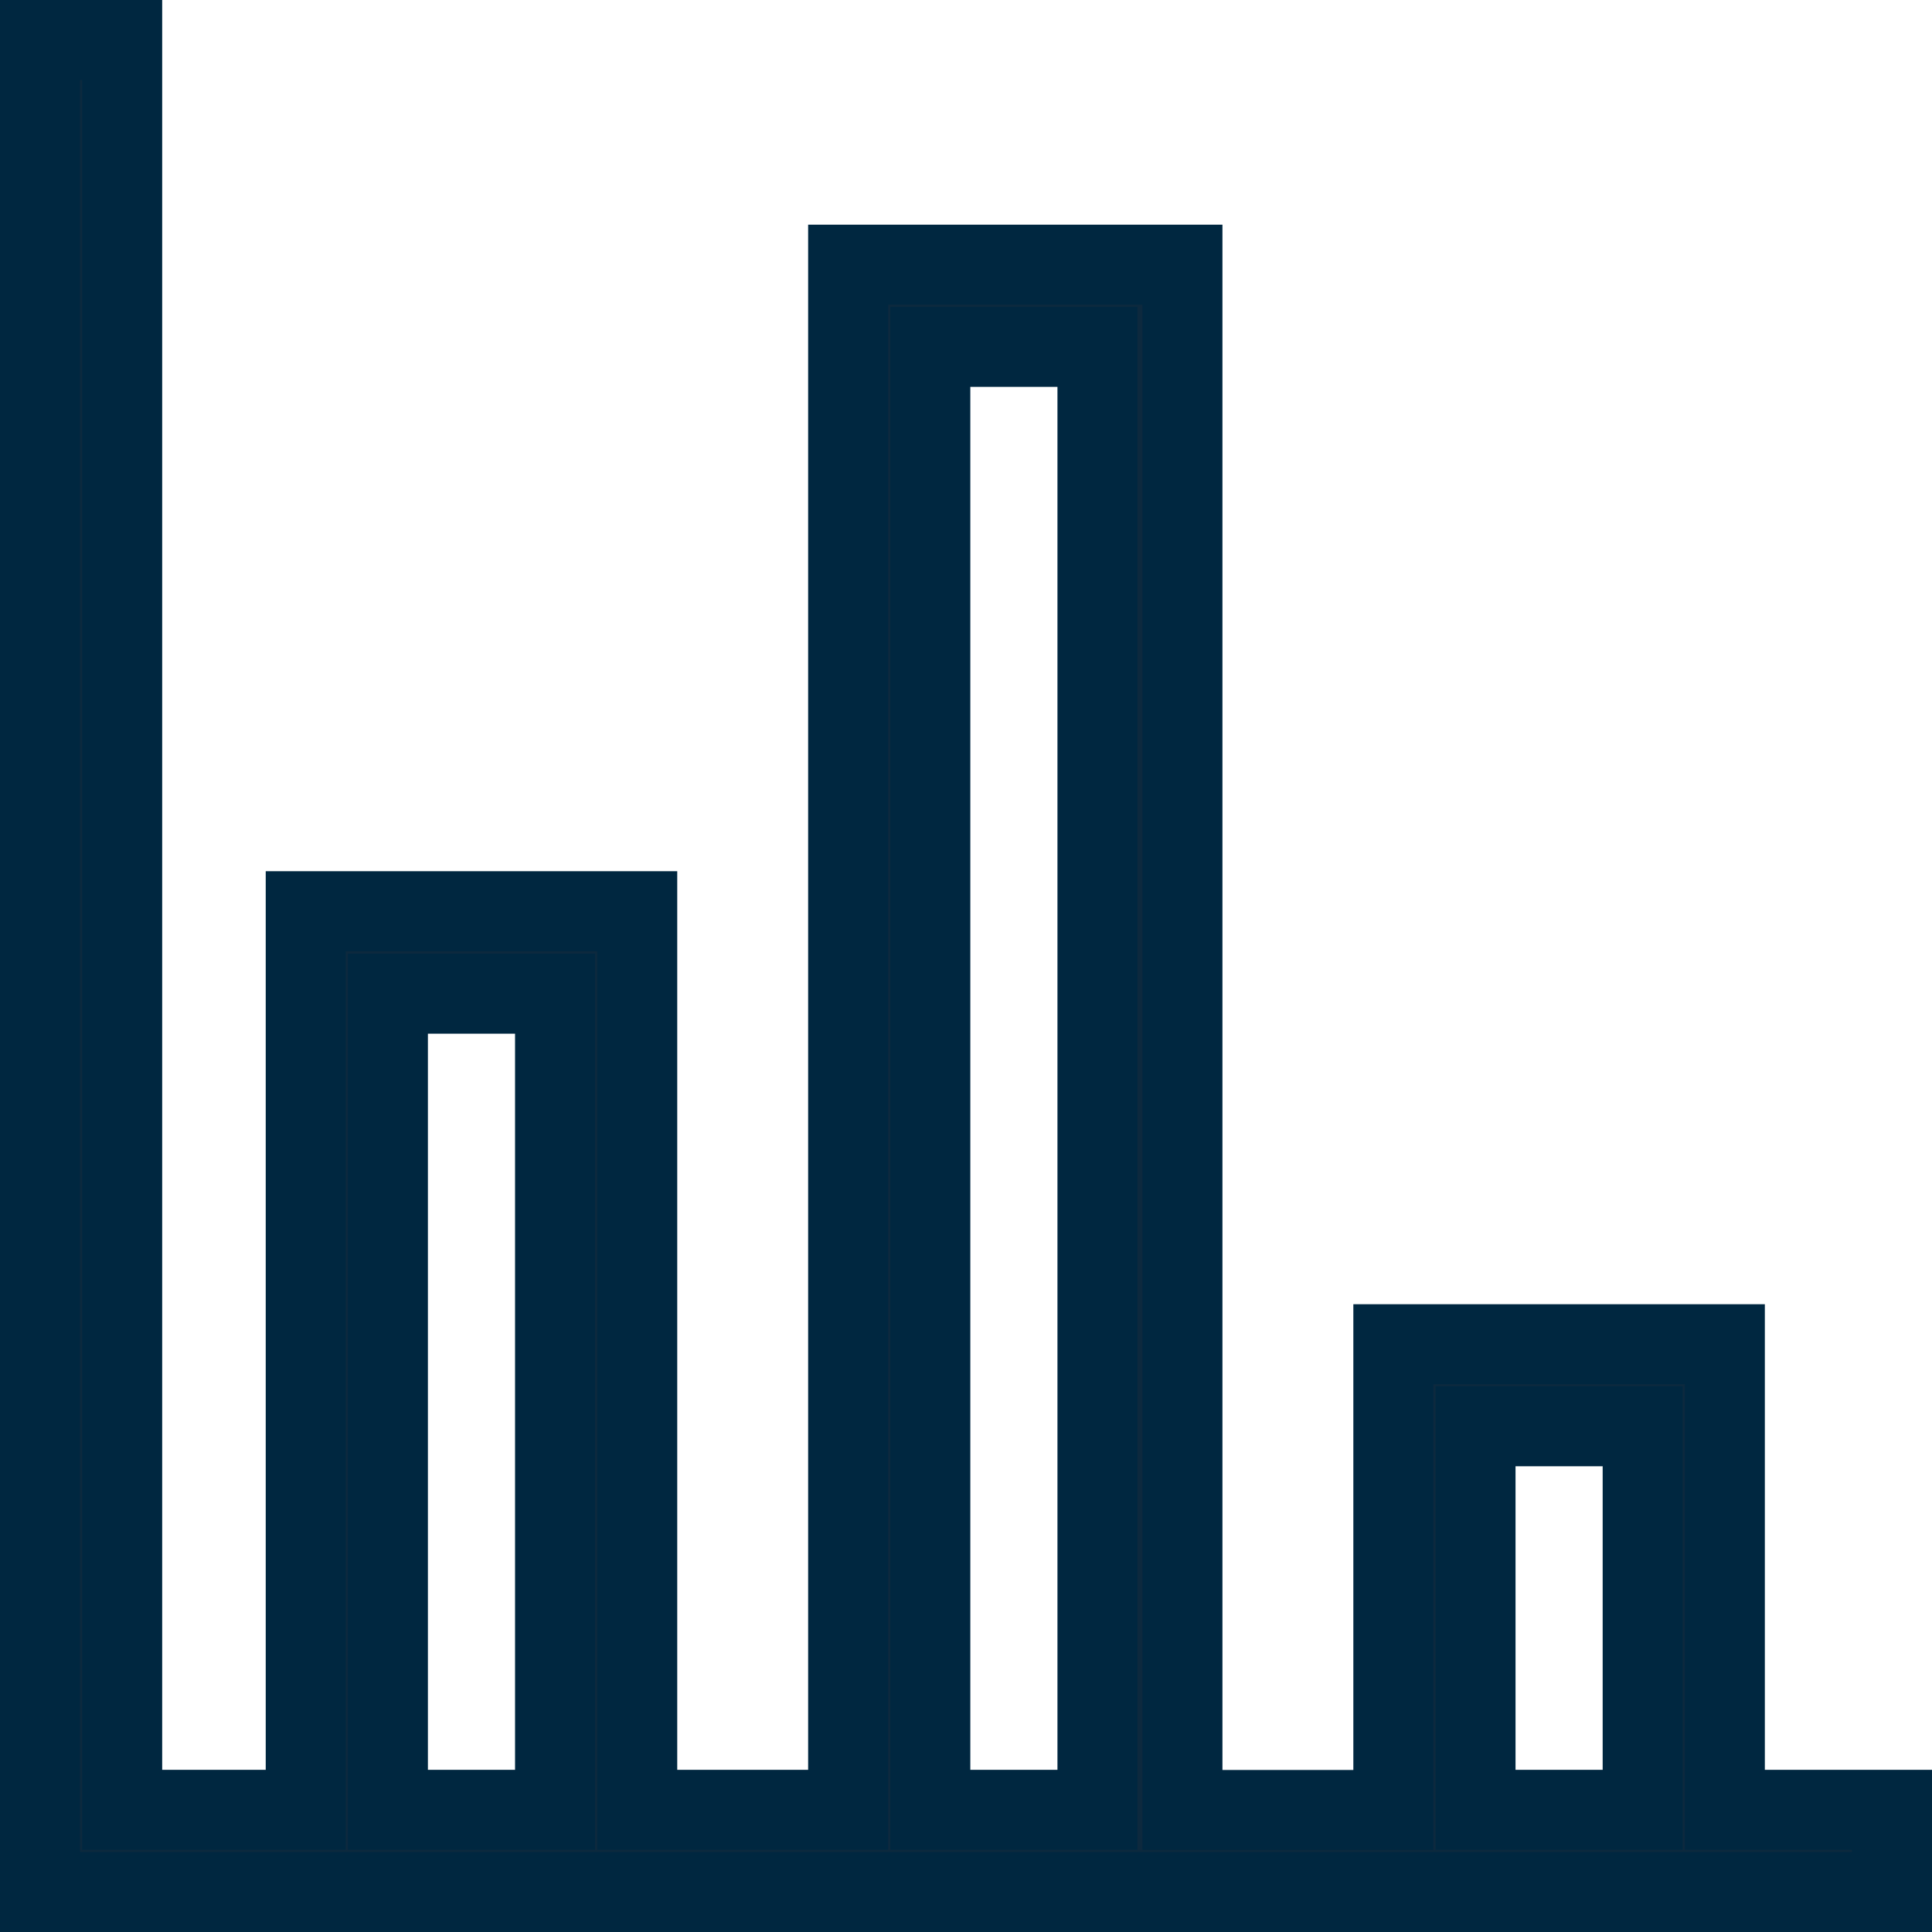
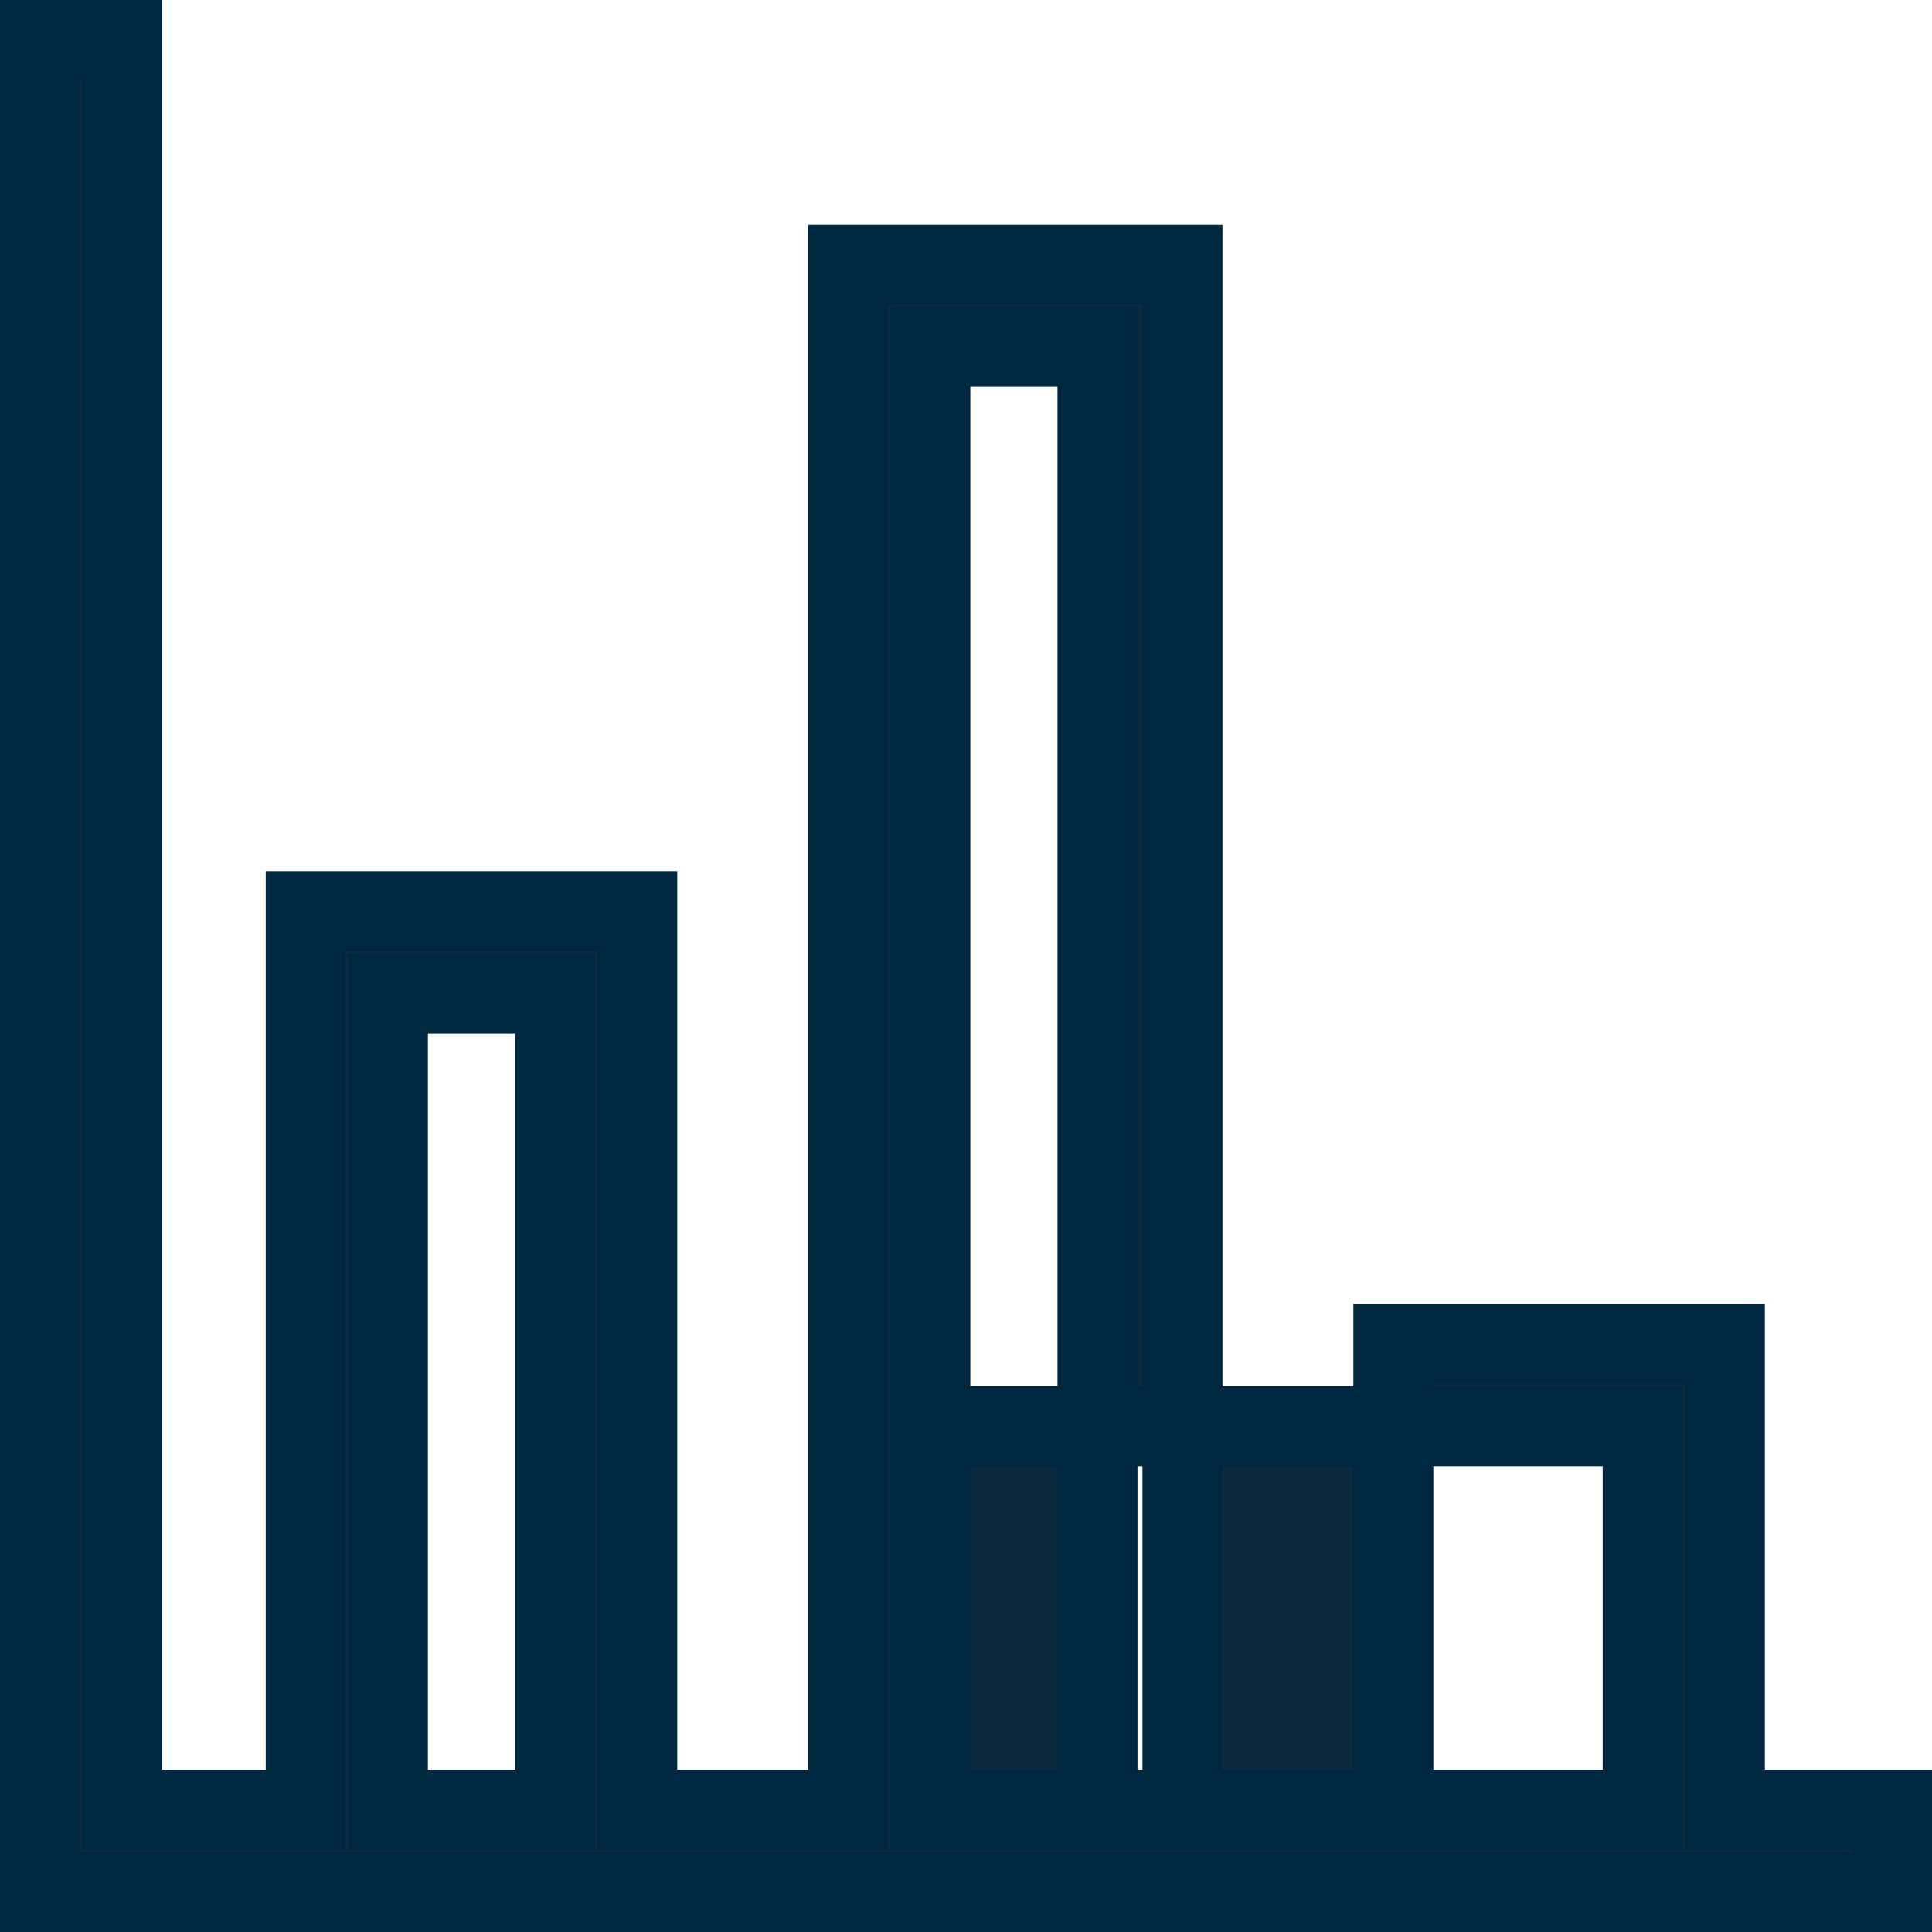
<svg xmlns="http://www.w3.org/2000/svg" width="24.146" height="24.146" viewBox="0 0 24.146 24.146">
  <g id="Layer_2" transform="translate(-4.7 -4.7)">
    <g id="Layer_3" transform="translate(5.2 5.2)">
-       <path id="Path_1063" data-name="Path 1063" d="M26.257,27.319V21.5H22.114v5.821H19.478V8.008H15.3V27.319H12.664V16.088H8.521V27.319H6.227V5.2H5.2V28.346H28.346V27.319H26.257Zm-16.709,0v-10.2h2.089v10.2Zm6.779,0V9.035h2.089V27.319Zm6.814,0V22.525H25.23v4.794Z" transform="translate(-5.2 -5.2)" fill="#0d293e" stroke="#002740" stroke-width="1" />
+       <path id="Path_1063" data-name="Path 1063" d="M26.257,27.319V21.5H22.114v5.821H19.478V8.008H15.3V27.319H12.664V16.088H8.521V27.319H6.227V5.2H5.2V28.346H28.346V27.319H26.257Zm-16.709,0v-10.2h2.089v10.2Zm6.779,0V9.035h2.089V27.319ZV22.525H25.23v4.794Z" transform="translate(-5.2 -5.2)" fill="#0d293e" stroke="#002740" stroke-width="1" />
    </g>
  </g>
</svg>